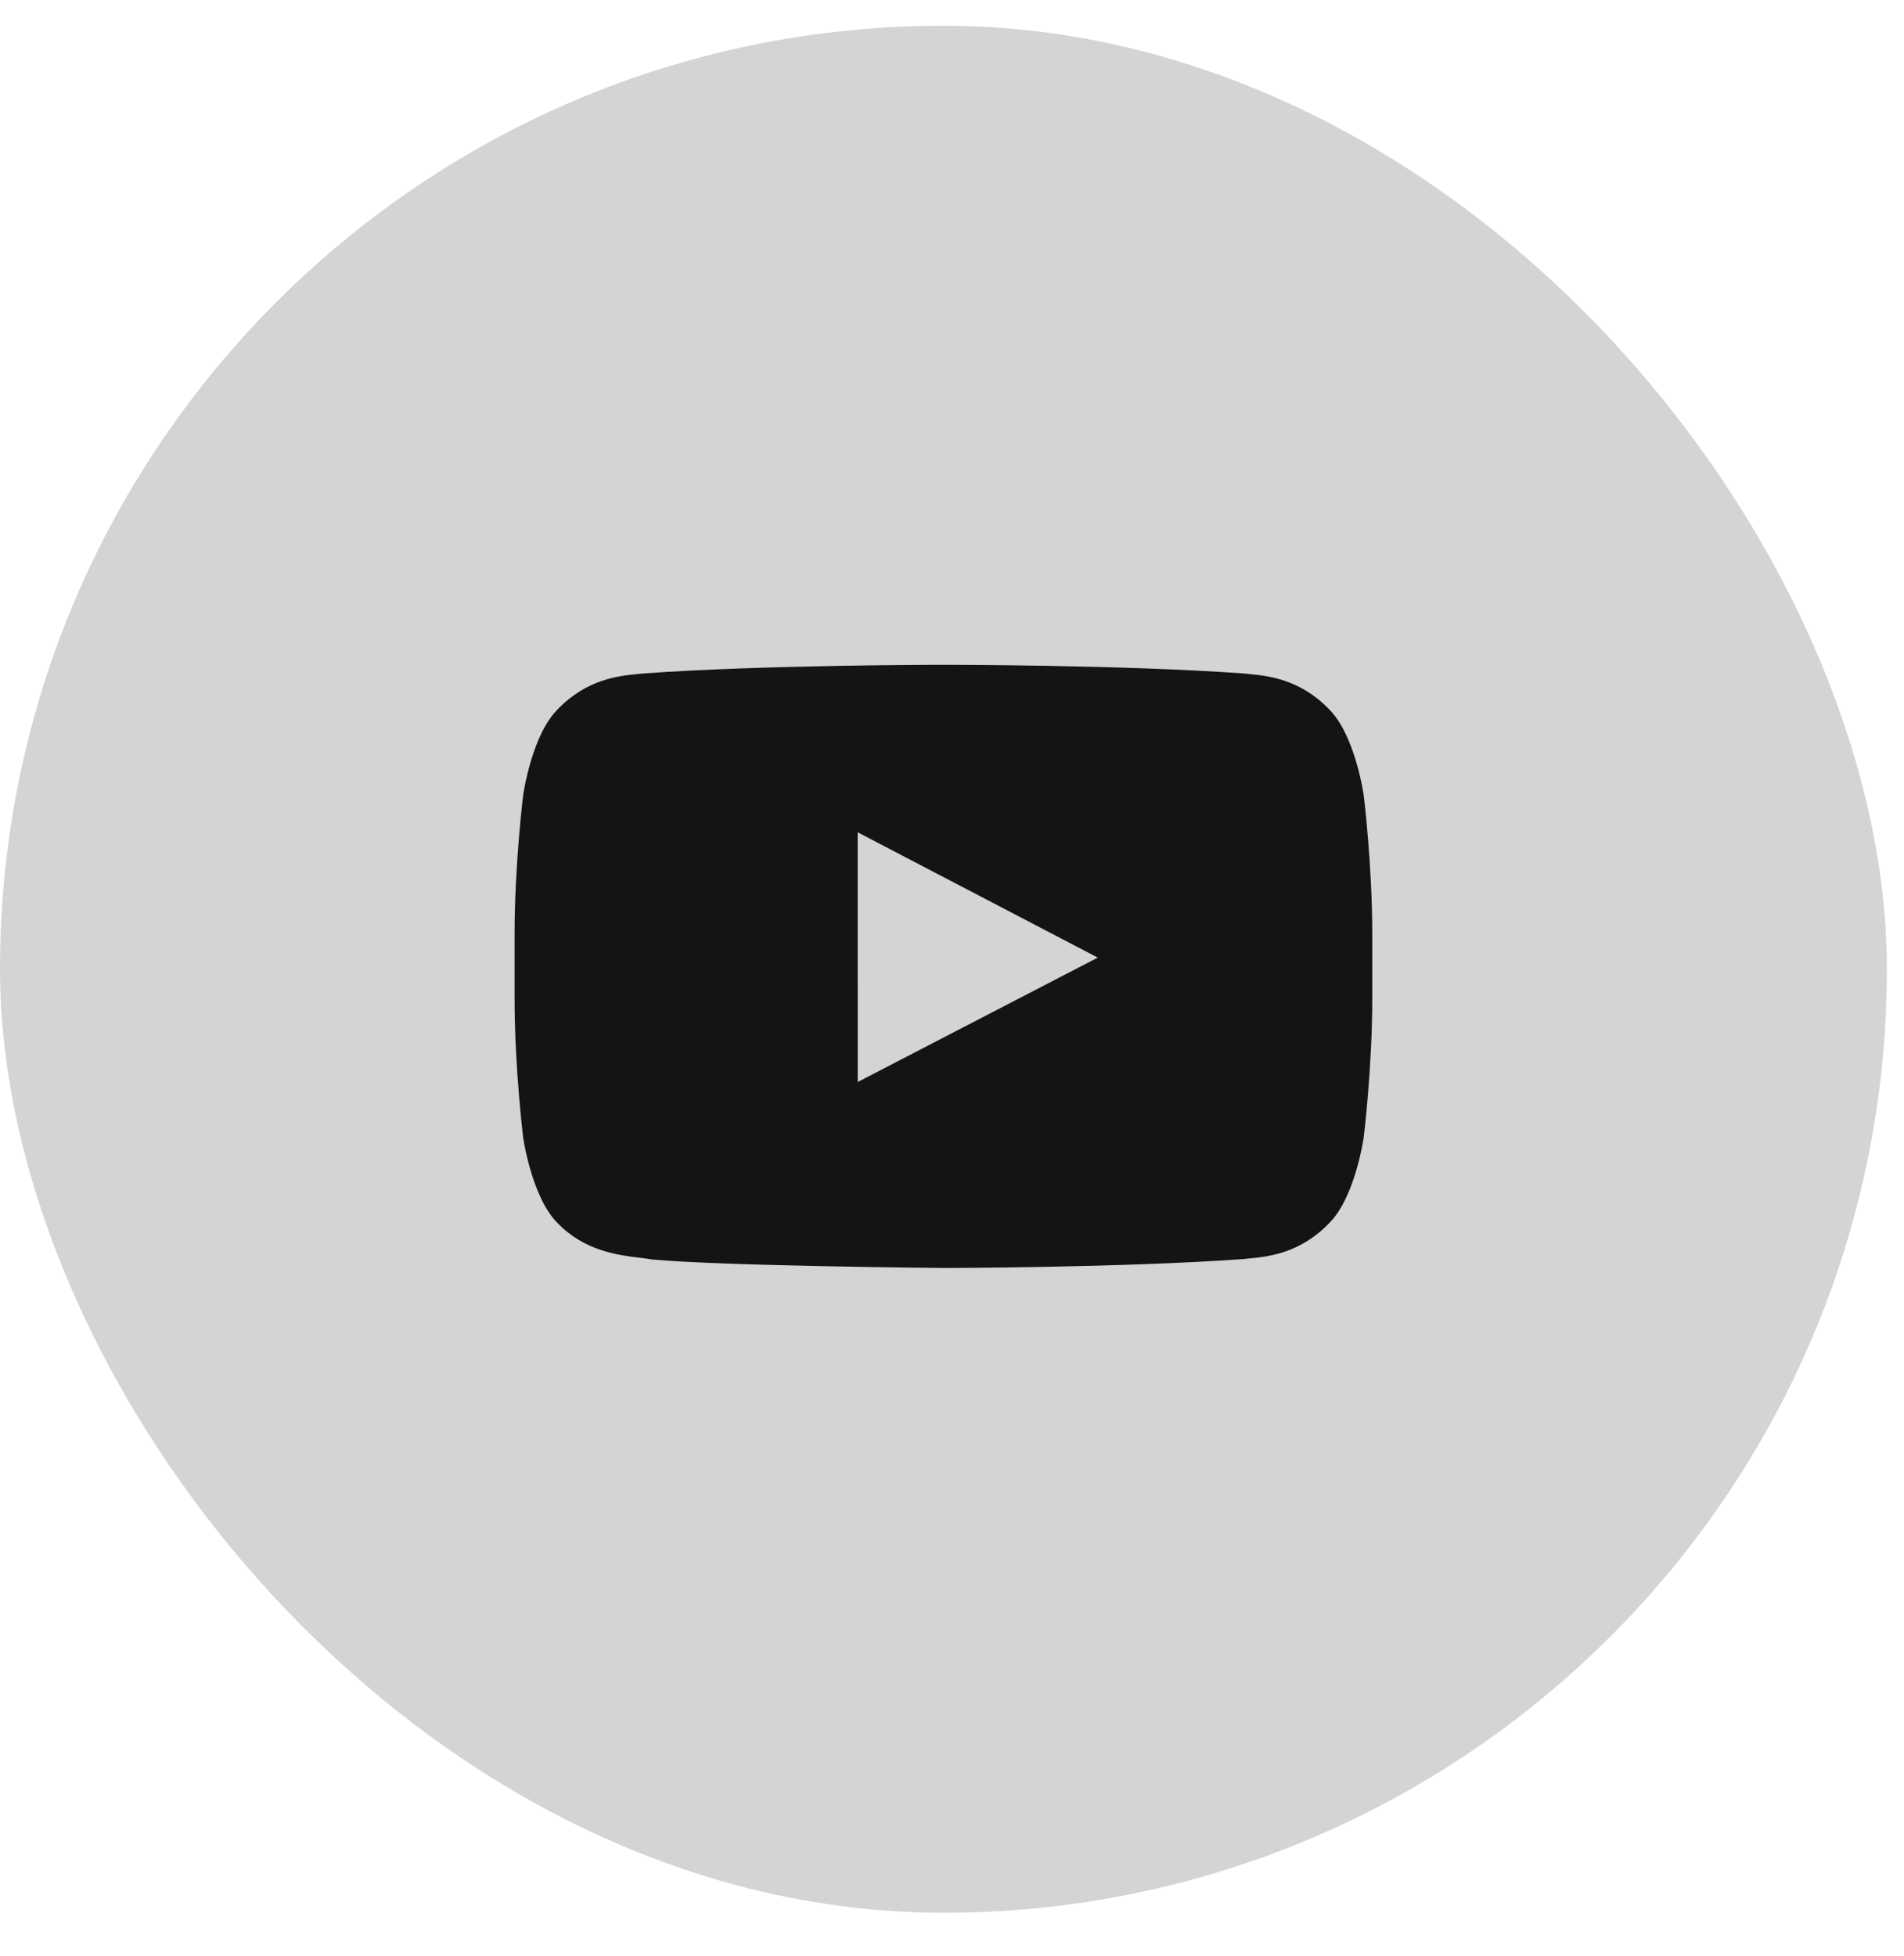
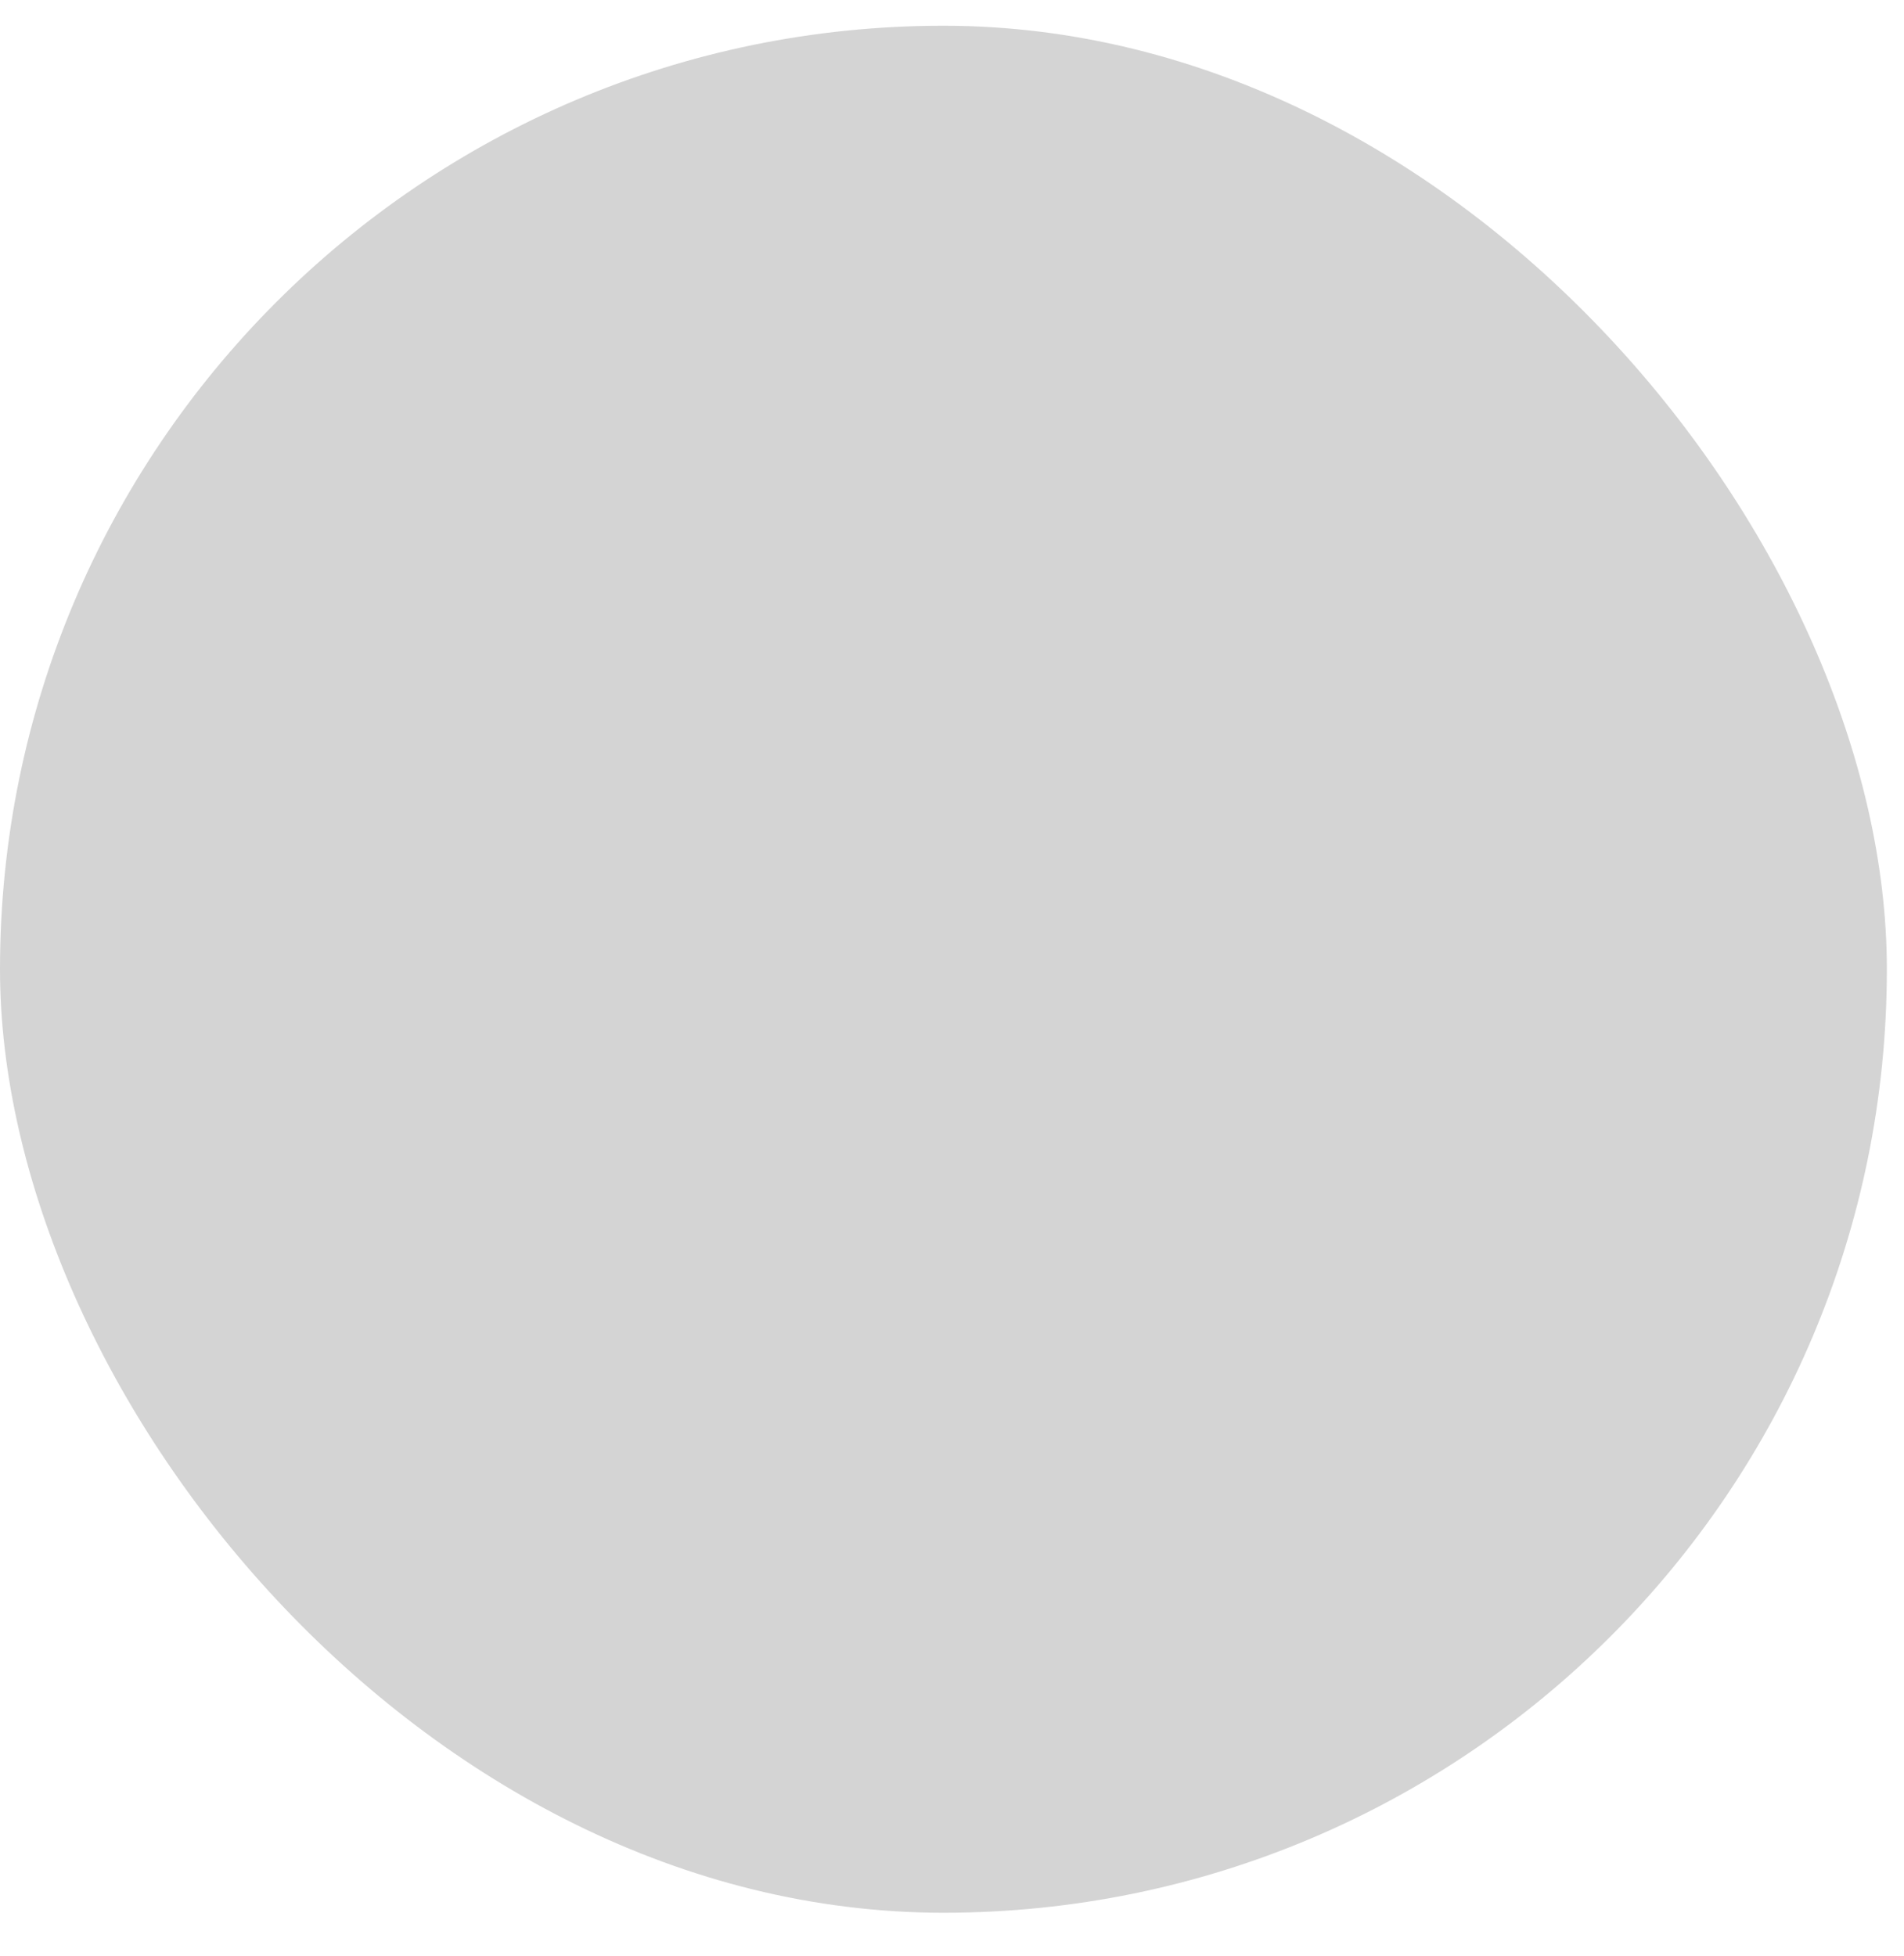
<svg xmlns="http://www.w3.org/2000/svg" width="37" height="38" viewBox="0 0 37 38" fill="none">
  <rect y="0.5" width="36.667" height="36.666" rx="18.333" fill="#D4D4D4" />
-   <path fill-rule="evenodd" clip-rule="evenodd" d="M26.5 22.105C26.5 22.105 26.667 20.756 26.667 19.407V18.143C26.667 16.794 26.5 15.446 26.5 15.446C26.5 15.446 26.337 14.297 25.837 13.791C25.266 13.192 24.632 13.131 24.274 13.097C24.235 13.093 24.2 13.089 24.168 13.086C21.835 12.917 18.337 12.917 18.337 12.917H18.33C18.33 12.917 14.831 12.917 12.499 13.086C12.467 13.089 12.431 13.093 12.393 13.097C12.034 13.131 11.4 13.192 10.829 13.791C10.329 14.297 10.167 15.446 10.167 15.446C10.167 15.446 10 16.794 10 18.143V19.407C10 20.756 10.167 22.105 10.167 22.105C10.167 22.105 10.329 23.253 10.829 23.759C11.354 24.309 12.016 24.389 12.439 24.44C12.526 24.451 12.603 24.46 12.667 24.472C14 24.599 18.333 24.638 18.333 24.638C18.333 24.638 21.835 24.633 24.168 24.464C24.2 24.461 24.235 24.457 24.274 24.453C24.632 24.419 25.266 24.358 25.837 23.759C26.337 23.253 26.5 22.105 26.5 22.105ZM21.333 18.607L16.668 21.024L16.667 16.172L21.333 18.607Z" fill="#141413" />
</svg>